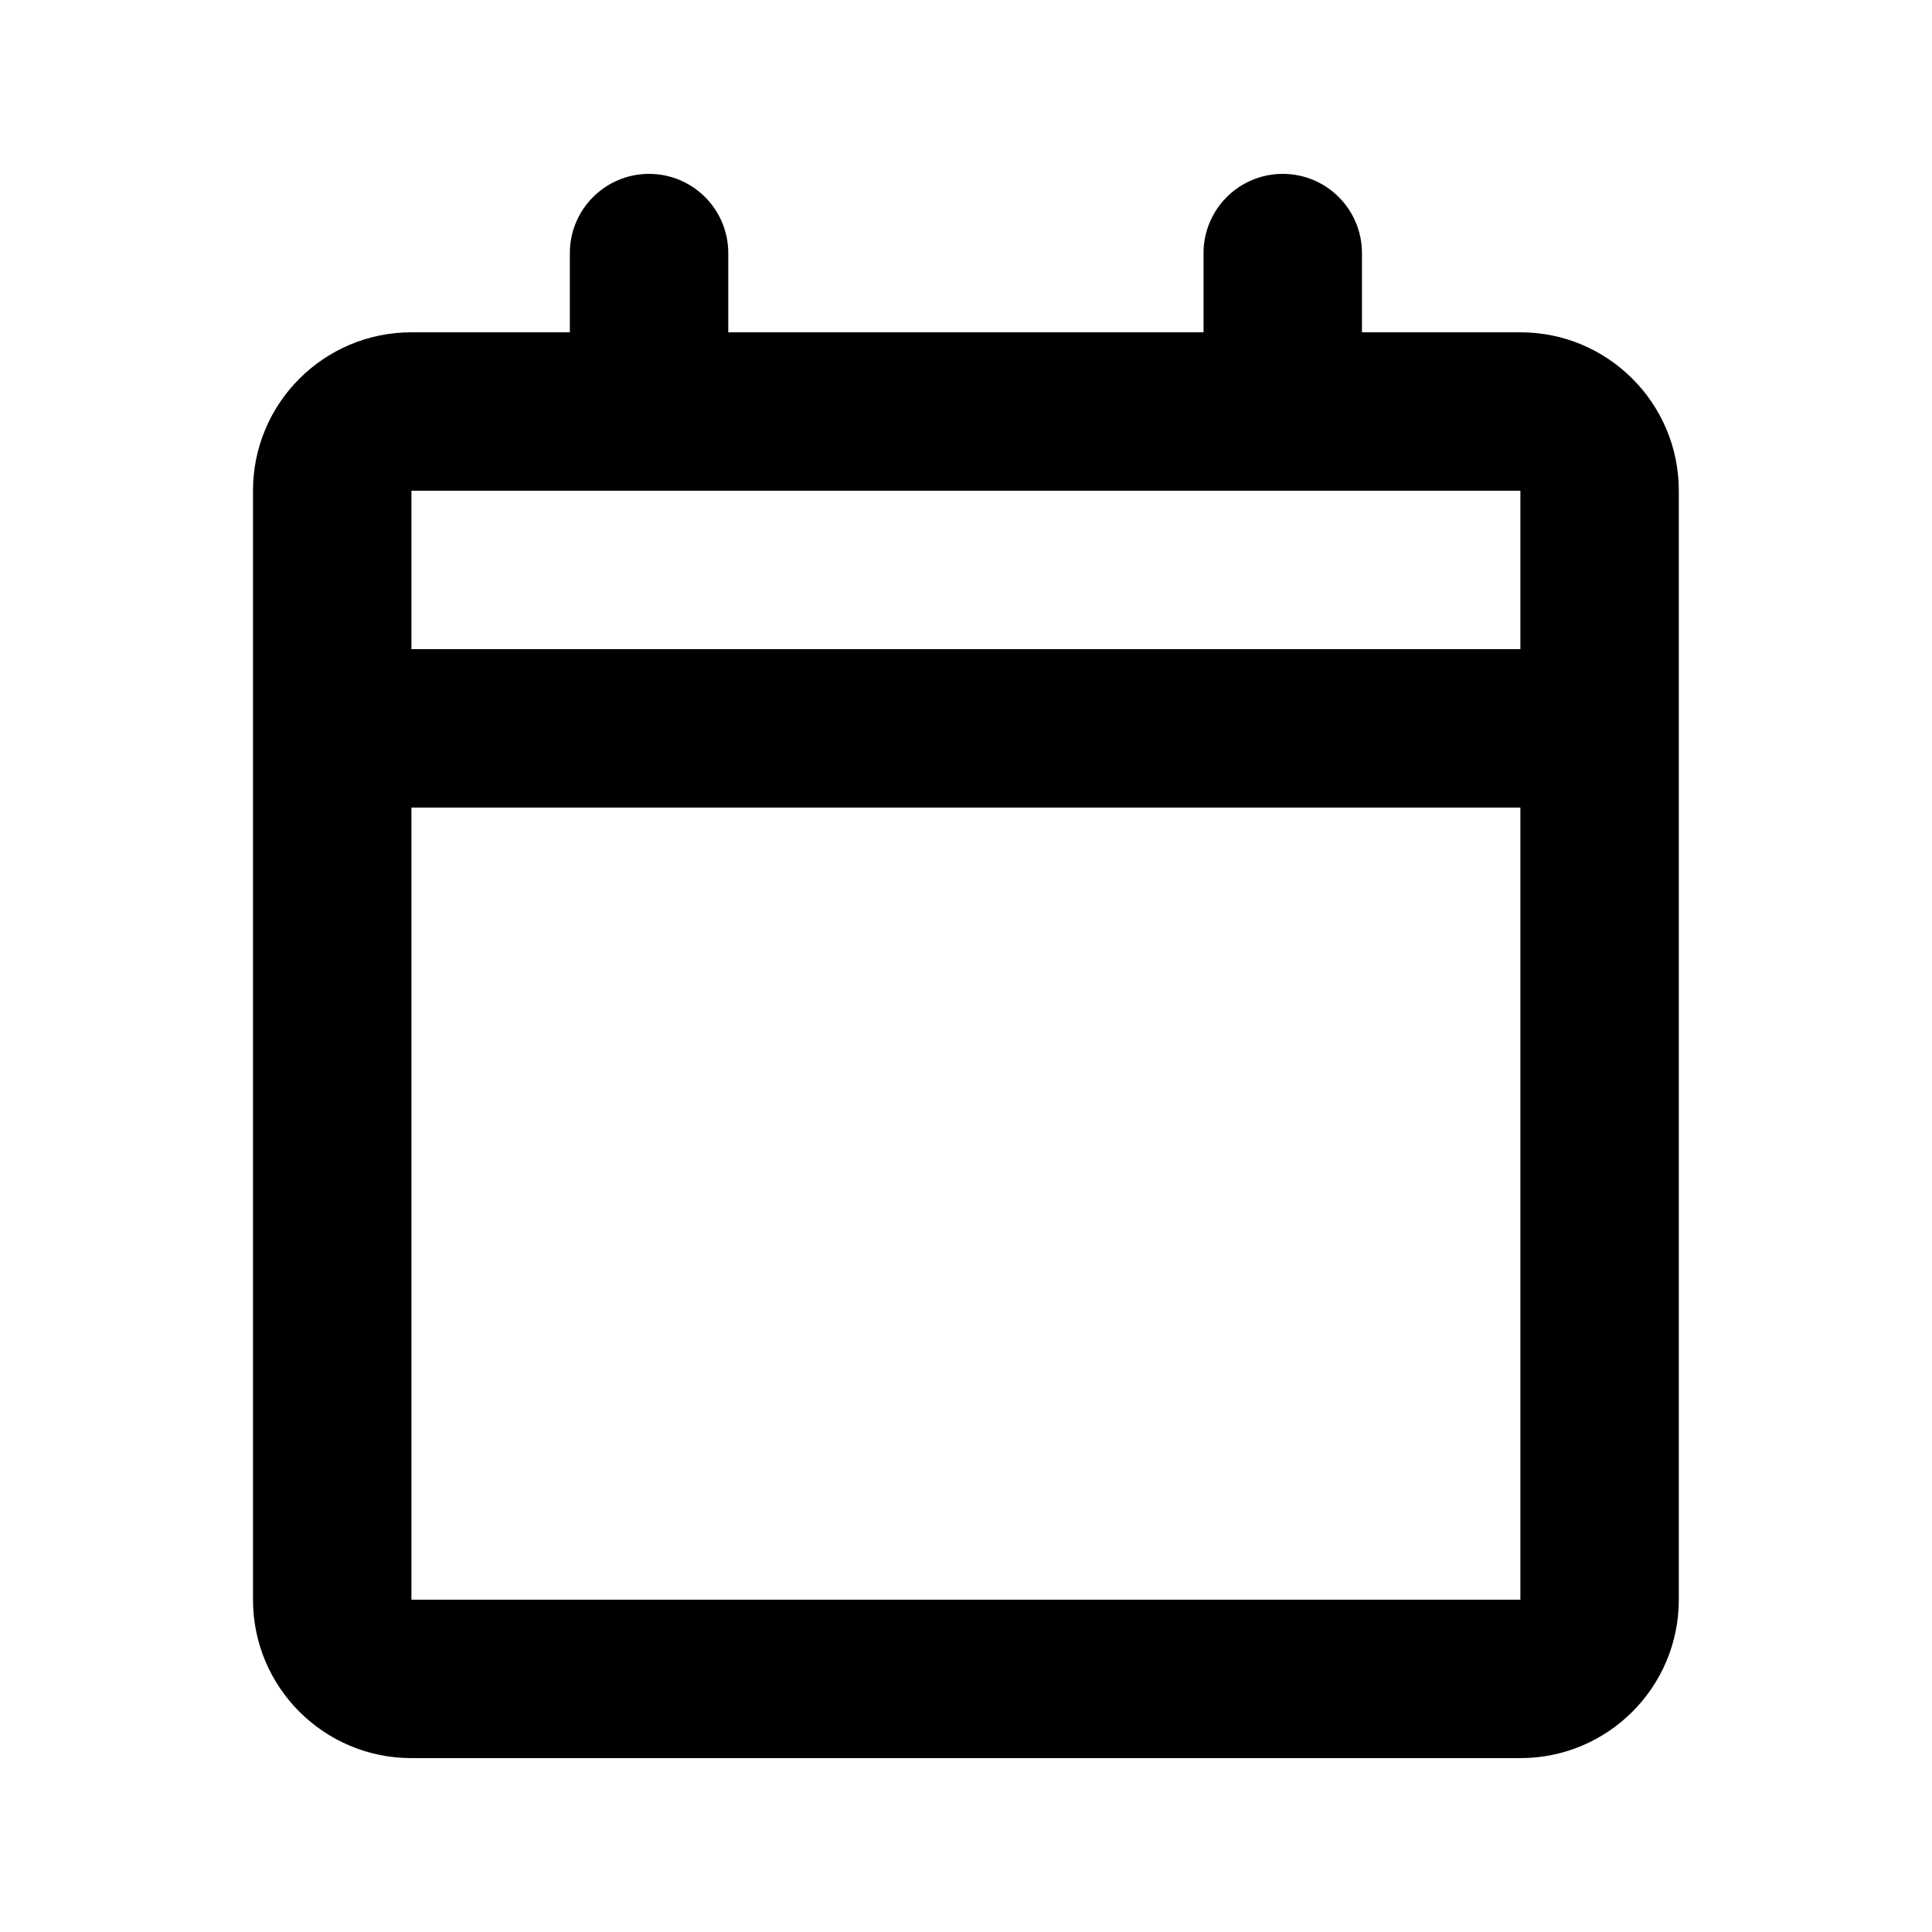
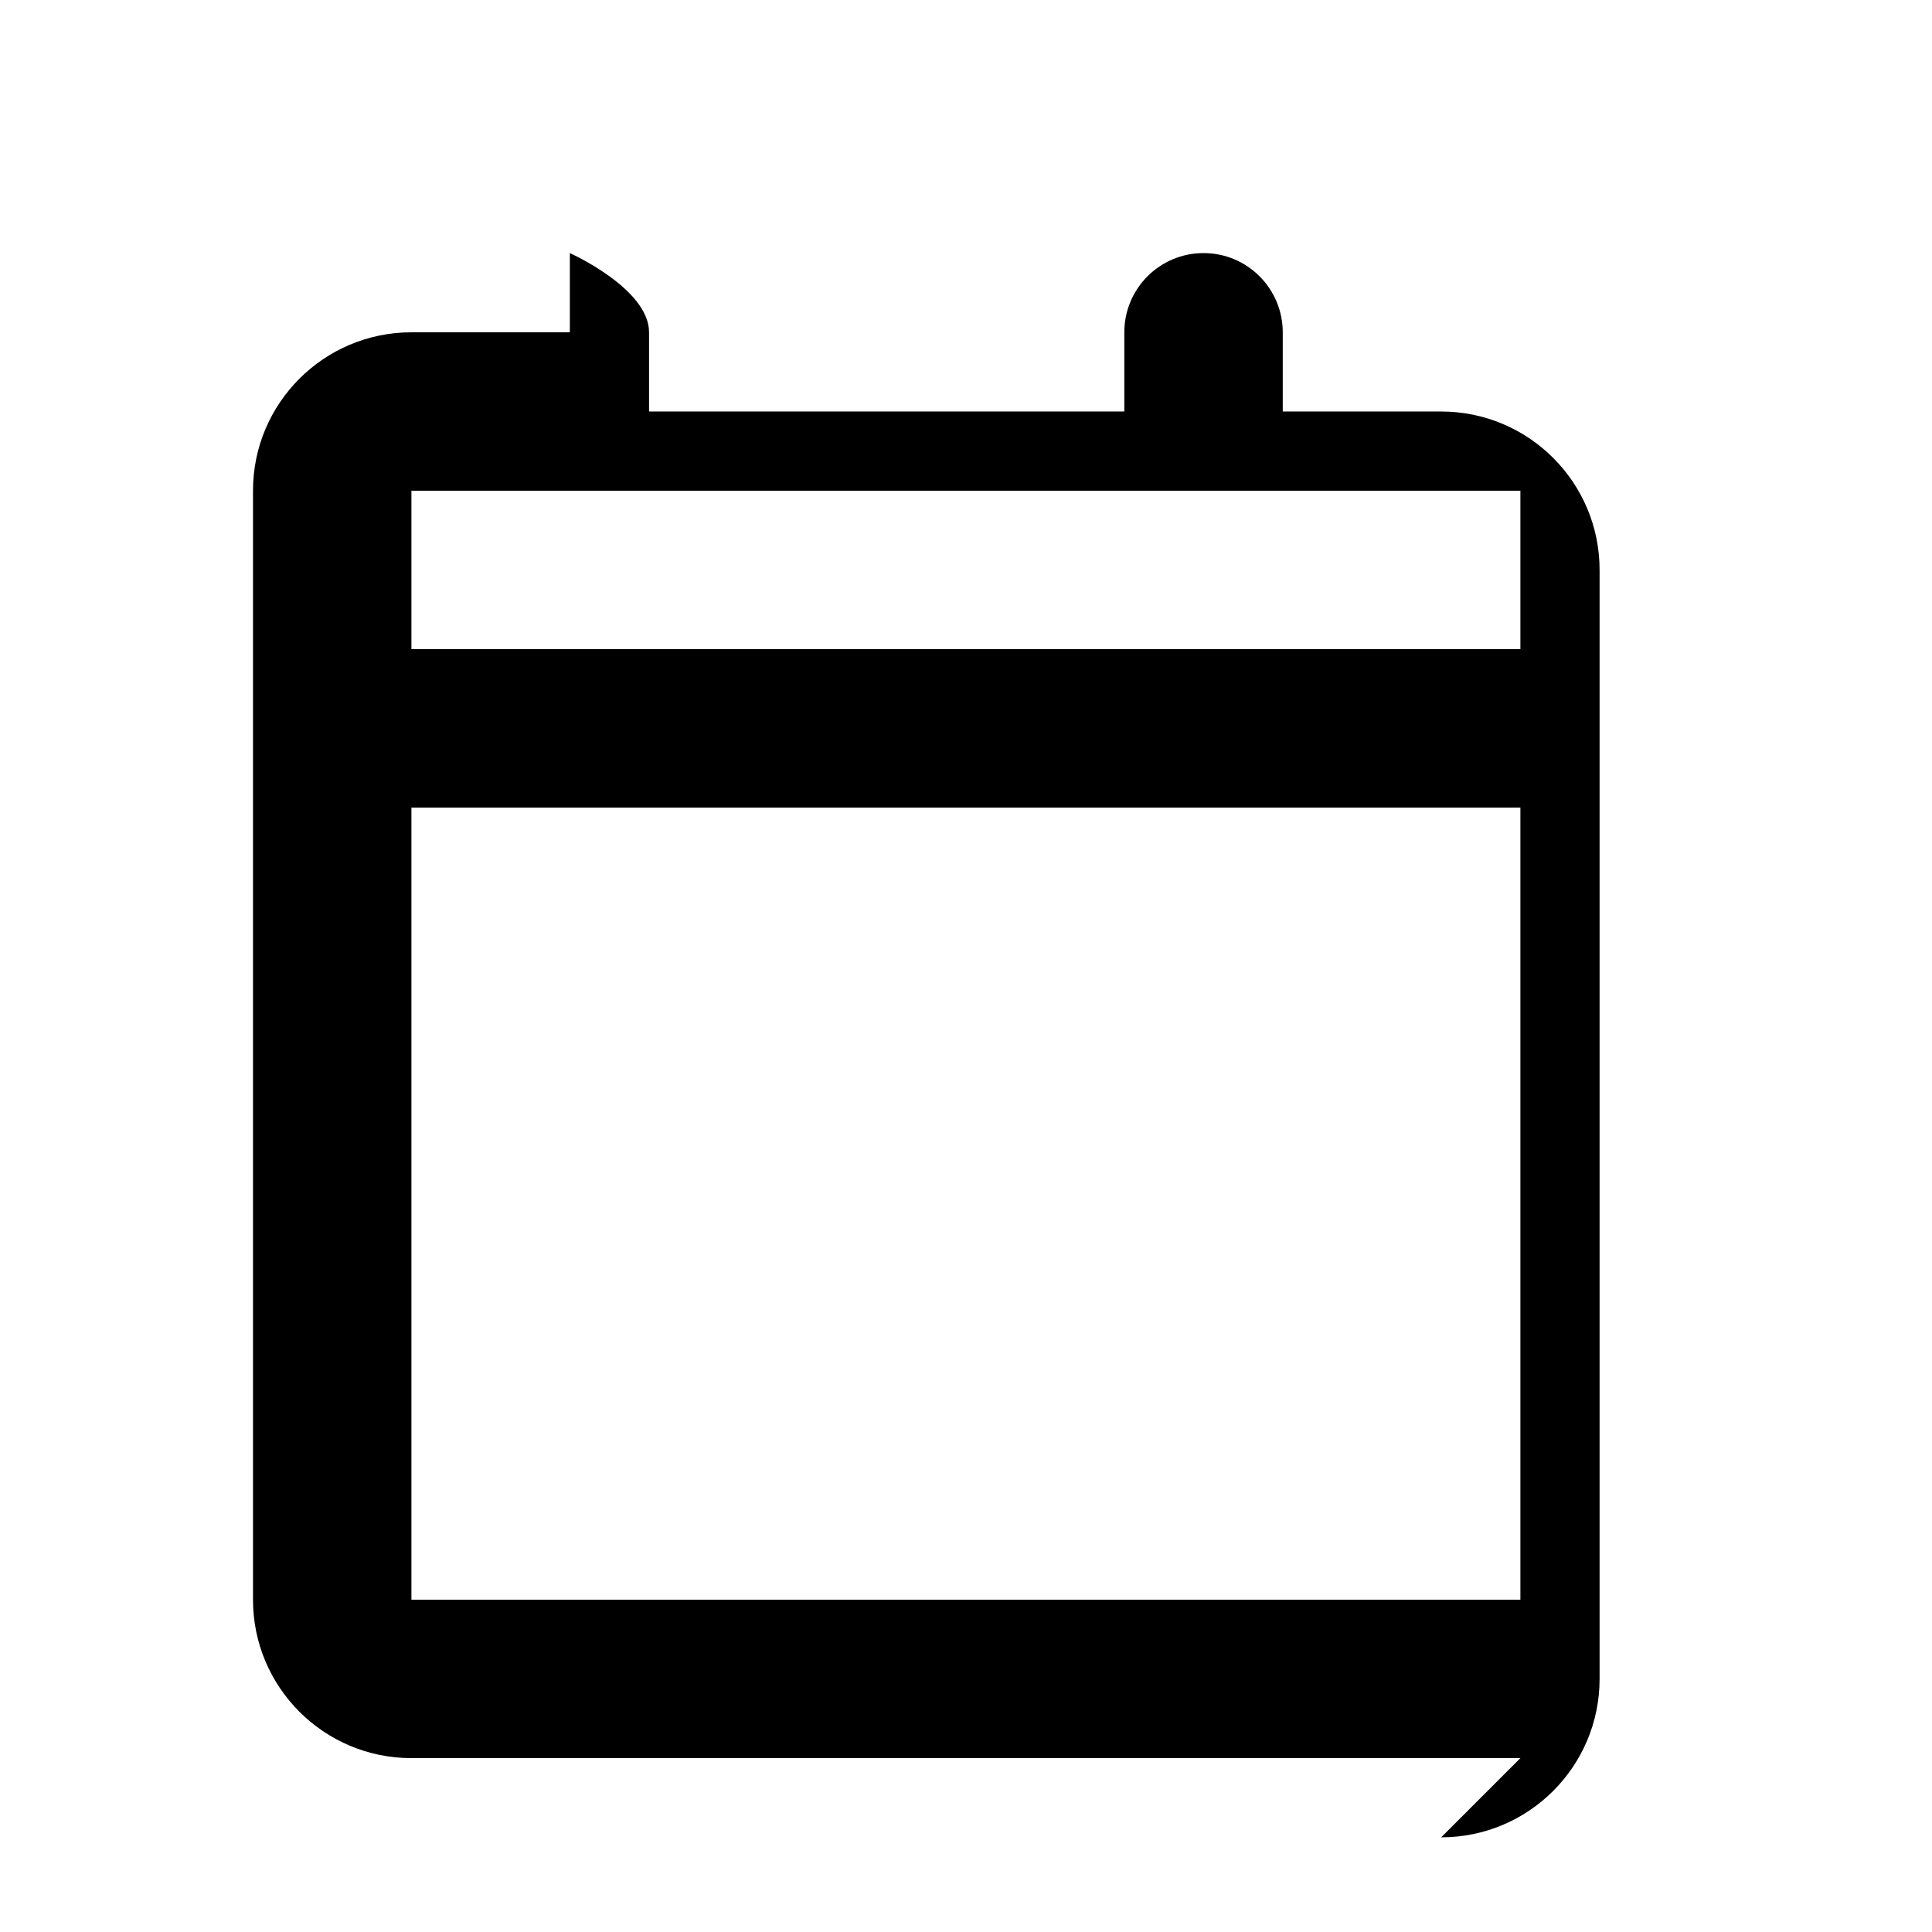
<svg xmlns="http://www.w3.org/2000/svg" fill="#000000" width="800px" height="800px" version="1.1" viewBox="144 144 512 512">
-   <path d="m546.92 609.92h-293.89c-23.188 0-41.984-18.797-41.984-41.984v-293.89c0-23.188 18.797-41.984 41.984-41.984h41.984v-20.992c0-11.594 9.398-20.992 20.992-20.992s20.992 9.398 20.992 20.992v20.992h125.95v-20.992c0-11.594 9.398-20.992 20.992-20.992s20.992 9.398 20.992 20.992v20.992h41.984c23.188 0 41.984 18.797 41.984 41.984v293.89c0 23.188-18.797 41.984-41.984 41.984zm-293.89-251.9v209.92h293.89v-209.92zm0-83.969v41.984h293.89v-41.984z" />
+   <path d="m546.92 609.92h-293.89c-23.188 0-41.984-18.797-41.984-41.984v-293.89c0-23.188 18.797-41.984 41.984-41.984h41.984v-20.992s20.992 9.398 20.992 20.992v20.992h125.95v-20.992c0-11.594 9.398-20.992 20.992-20.992s20.992 9.398 20.992 20.992v20.992h41.984c23.188 0 41.984 18.797 41.984 41.984v293.89c0 23.188-18.797 41.984-41.984 41.984zm-293.89-251.9v209.92h293.89v-209.92zm0-83.969v41.984h293.89v-41.984z" />
</svg>